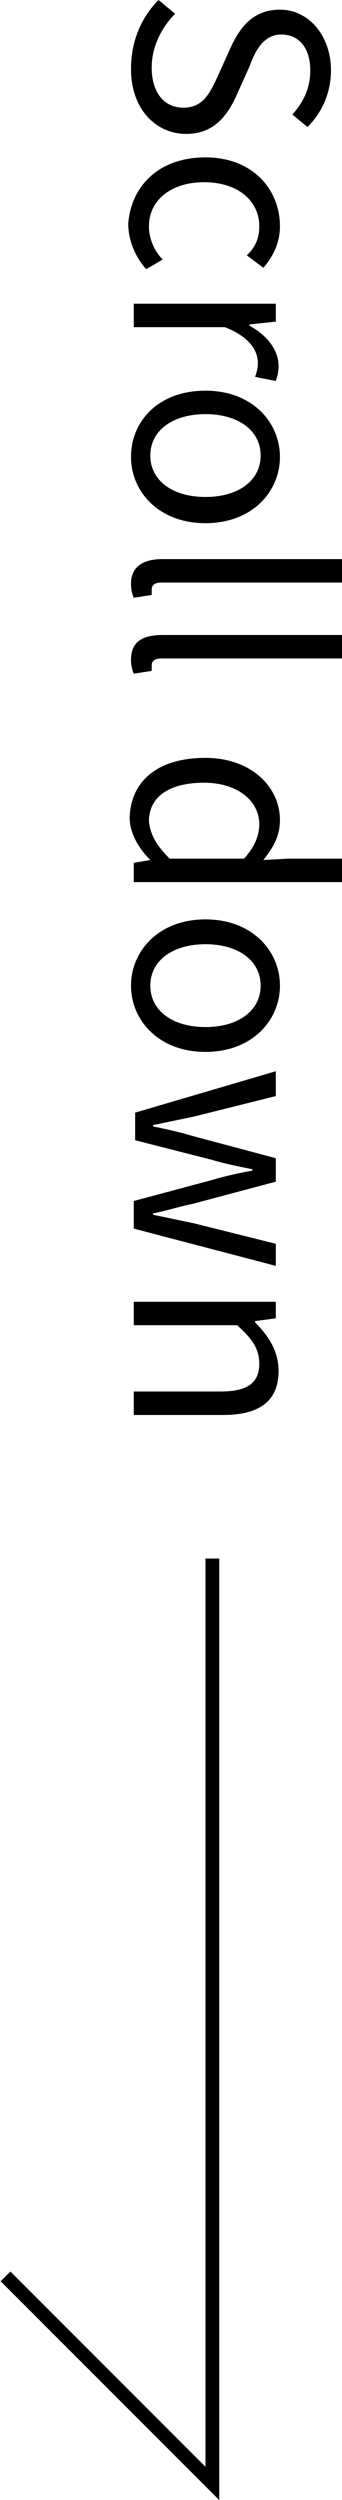
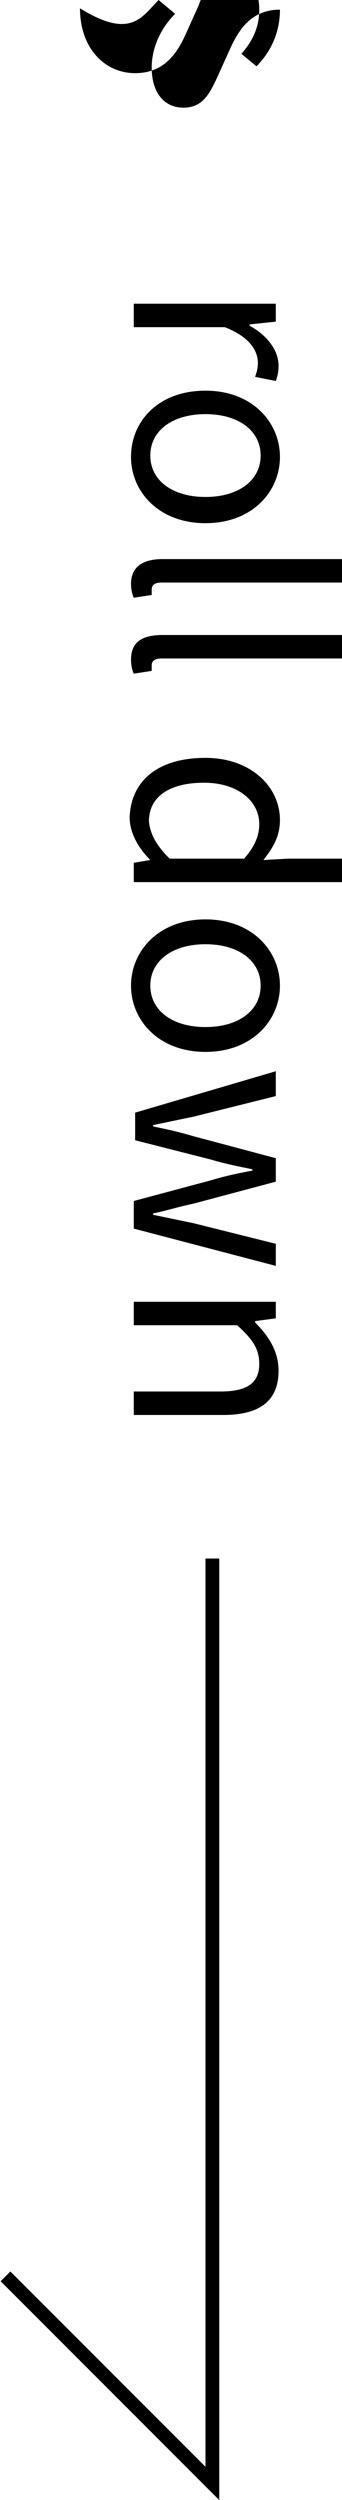
<svg xmlns="http://www.w3.org/2000/svg" version="1.1" id="圖層_1" x="0px" y="0px" width="24.8px" height="181.1px" viewBox="0 0 24.8 181.1" style="enable-background:new 0 0 24.8 181.1;" xml:space="preserve">
  <style type="text/css">
	.st0{fill:none;stroke:#000000;stroke-miterlimit:10;}
</style>
  <g>
    <g>
-       <path d="M11.5,0l1.2,1c-1,1-1.7,2.4-1.7,3.9c0,1.8,0.9,2.9,2.3,2.9c1.4,0,1.9-1,2.5-2.3l0.9-2c0.6-1.3,1.5-2.8,3.6-2.8    c2.1,0,3.7,1.9,3.7,4.4c0,1.7-0.7,3.1-1.7,4.1l-1.1-0.9c0.8-0.9,1.3-1.9,1.3-3.2c0-1.6-0.8-2.6-2.1-2.6c-1.3,0-1.9,1.2-2.3,2.3    l-0.9,2c-0.7,1.6-1.7,2.9-3.7,2.9c-2.2,0-4-1.8-4-4.7C9.5,2.9,10.3,1.2,11.5,0z" />
-       <path d="M14.9,11.4c3.4,0,5.4,2.3,5.4,5c0,1.3-0.6,2.3-1.2,3l-1.2-0.9c0.6-0.6,0.9-1.2,0.9-2.1c0-1.9-1.6-3.2-4-3.2    c-2.4,0-4,1.3-4,3.2c0,0.9,0.4,1.8,1,2.4l-1.2,0.7c-0.8-0.9-1.3-2.1-1.3-3.3C9.5,13.5,11.5,11.4,14.9,11.4z" />
+       <path d="M11.5,0l1.2,1c-1,1-1.7,2.4-1.7,3.9c0,1.8,0.9,2.9,2.3,2.9c1.4,0,1.9-1,2.5-2.3l0.9-2c0.6-1.3,1.5-2.8,3.6-2.8    c0,1.7-0.7,3.1-1.7,4.1l-1.1-0.9c0.8-0.9,1.3-1.9,1.3-3.2c0-1.6-0.8-2.6-2.1-2.6c-1.3,0-1.9,1.2-2.3,2.3    l-0.9,2c-0.7,1.6-1.7,2.9-3.7,2.9c-2.2,0-4-1.8-4-4.7C9.5,2.9,10.3,1.2,11.5,0z" />
      <path d="M20,21.9v1.4l-1.9,0.2v0.1c1.3,0.7,2.1,1.8,2.1,2.9c0,0.5-0.1,0.8-0.2,1.1l-1.5-0.3c0.1-0.3,0.2-0.6,0.2-1    c0-0.9-0.6-1.9-2.4-2.6H9.7v-1.7H20z" />
      <path d="M14.9,28.3c3.4,0,5.4,2.3,5.4,4.8c0,2.5-2,4.8-5.4,4.8c-3.4,0-5.4-2.3-5.4-4.8C9.5,30.5,11.5,28.3,14.9,28.3z M14.9,36    c2.4,0,4-1.2,4-3c0-1.8-1.6-3-4-3c-2.4,0-4,1.2-4,3C10.9,34.8,12.5,36,14.9,36z" />
      <path d="M11.8,40.5h13.1v1.7H11.7c-0.5,0-0.7,0.2-0.7,0.5c0,0.1,0,0.2,0,0.4l-1.3,0.2c-0.1-0.2-0.2-0.6-0.2-1    C9.5,41.1,10.3,40.5,11.8,40.5z" />
      <path d="M11.8,46h13.1v1.7H11.7c-0.5,0-0.7,0.2-0.7,0.5c0,0.1,0,0.2,0,0.4l-1.3,0.2c-0.1-0.2-0.2-0.6-0.2-1    C9.5,46.5,10.3,46,11.8,46z" />
      <path d="M14.9,54.9c3.3,0,5.4,2.1,5.4,4.5c0,1.2-0.5,2-1.2,2.9l1.8-0.1h4v1.7H9.7v-1.4l1.2-0.2v0c-0.8-0.8-1.5-1.9-1.5-3.1    C9.5,56.6,11.4,54.9,14.9,54.9z M12.3,62.2h5.4c0.8-0.9,1.1-1.7,1.1-2.5c0-1.7-1.6-3-4-3c-2.5,0-4,1-4,2.8    C10.9,60.5,11.4,61.3,12.3,62.2z" />
      <path d="M14.9,66.6c3.4,0,5.4,2.3,5.4,4.8c0,2.5-2,4.8-5.4,4.8c-3.4,0-5.4-2.3-5.4-4.8C9.5,68.9,11.5,66.6,14.9,66.6z M14.9,74.4    c2.4,0,4-1.2,4-3c0-1.8-1.6-3-4-3c-2.4,0-4,1.2-4,3C10.9,73.2,12.5,74.4,14.9,74.4z" />
      <path d="M20,77.6v1.8l-6,1.5c-1,0.2-1.9,0.4-2.9,0.6v0.1c1,0.2,1.9,0.4,2.9,0.7l6,1.6v1.7l-6,1.6c-1,0.2-1.9,0.5-2.9,0.7V88    c1,0.2,1.9,0.4,2.9,0.6l6,1.5v1.6L9.7,89V87l5.6-1.5c1-0.3,1.9-0.5,3-0.7v-0.1c-1-0.2-2-0.4-3-0.7l-5.5-1.4v-2L20,77.6z" />
      <path d="M20,94.1v1.4l-1.5,0.2v0.1c1,1,1.7,2.1,1.7,3.5c0,2.2-1.4,3.2-4,3.2H9.7v-1.7H16c1.9,0,2.8-0.6,2.8-2    c0-1.1-0.5-1.8-1.6-2.8H9.7v-1.7H20z" />
    </g>
    <polyline class="st0" points="15.4,112.9 15.4,179.9 0.4,164.9  " />
  </g>
</svg>